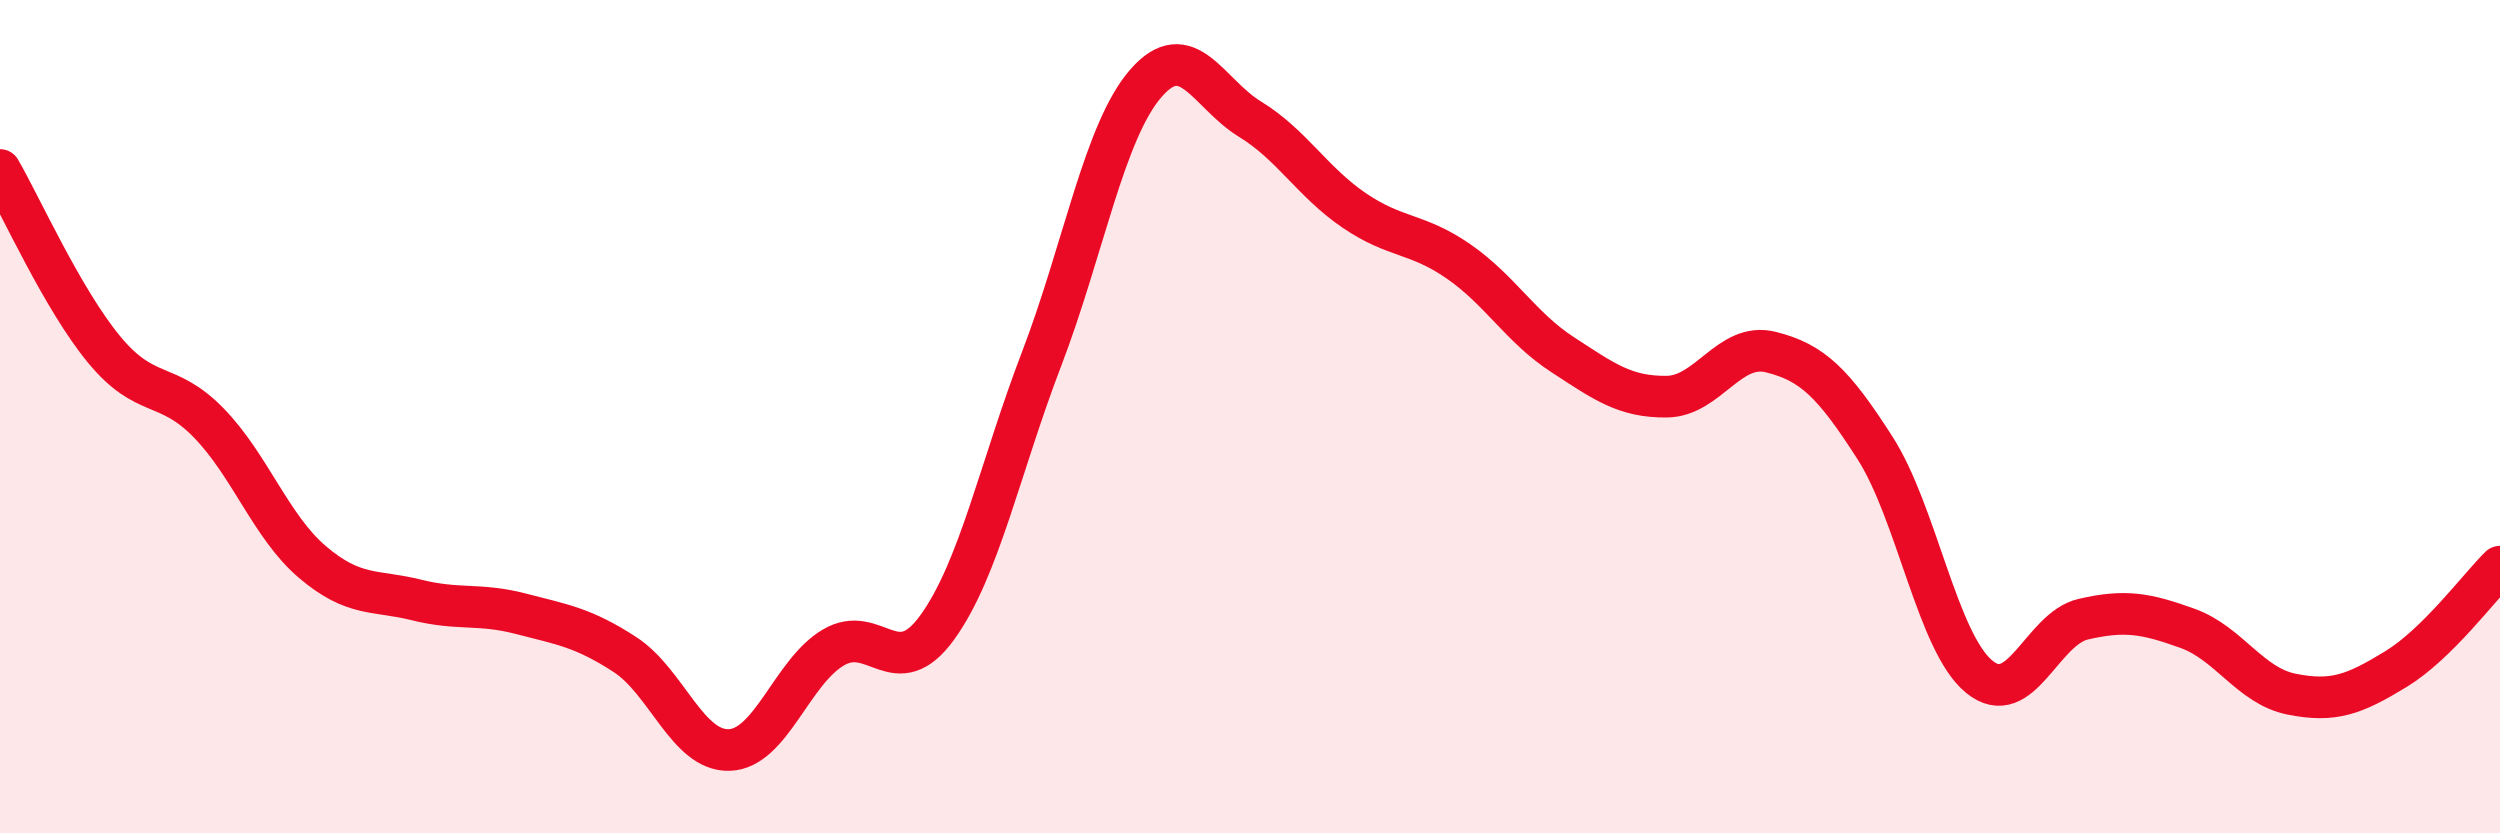
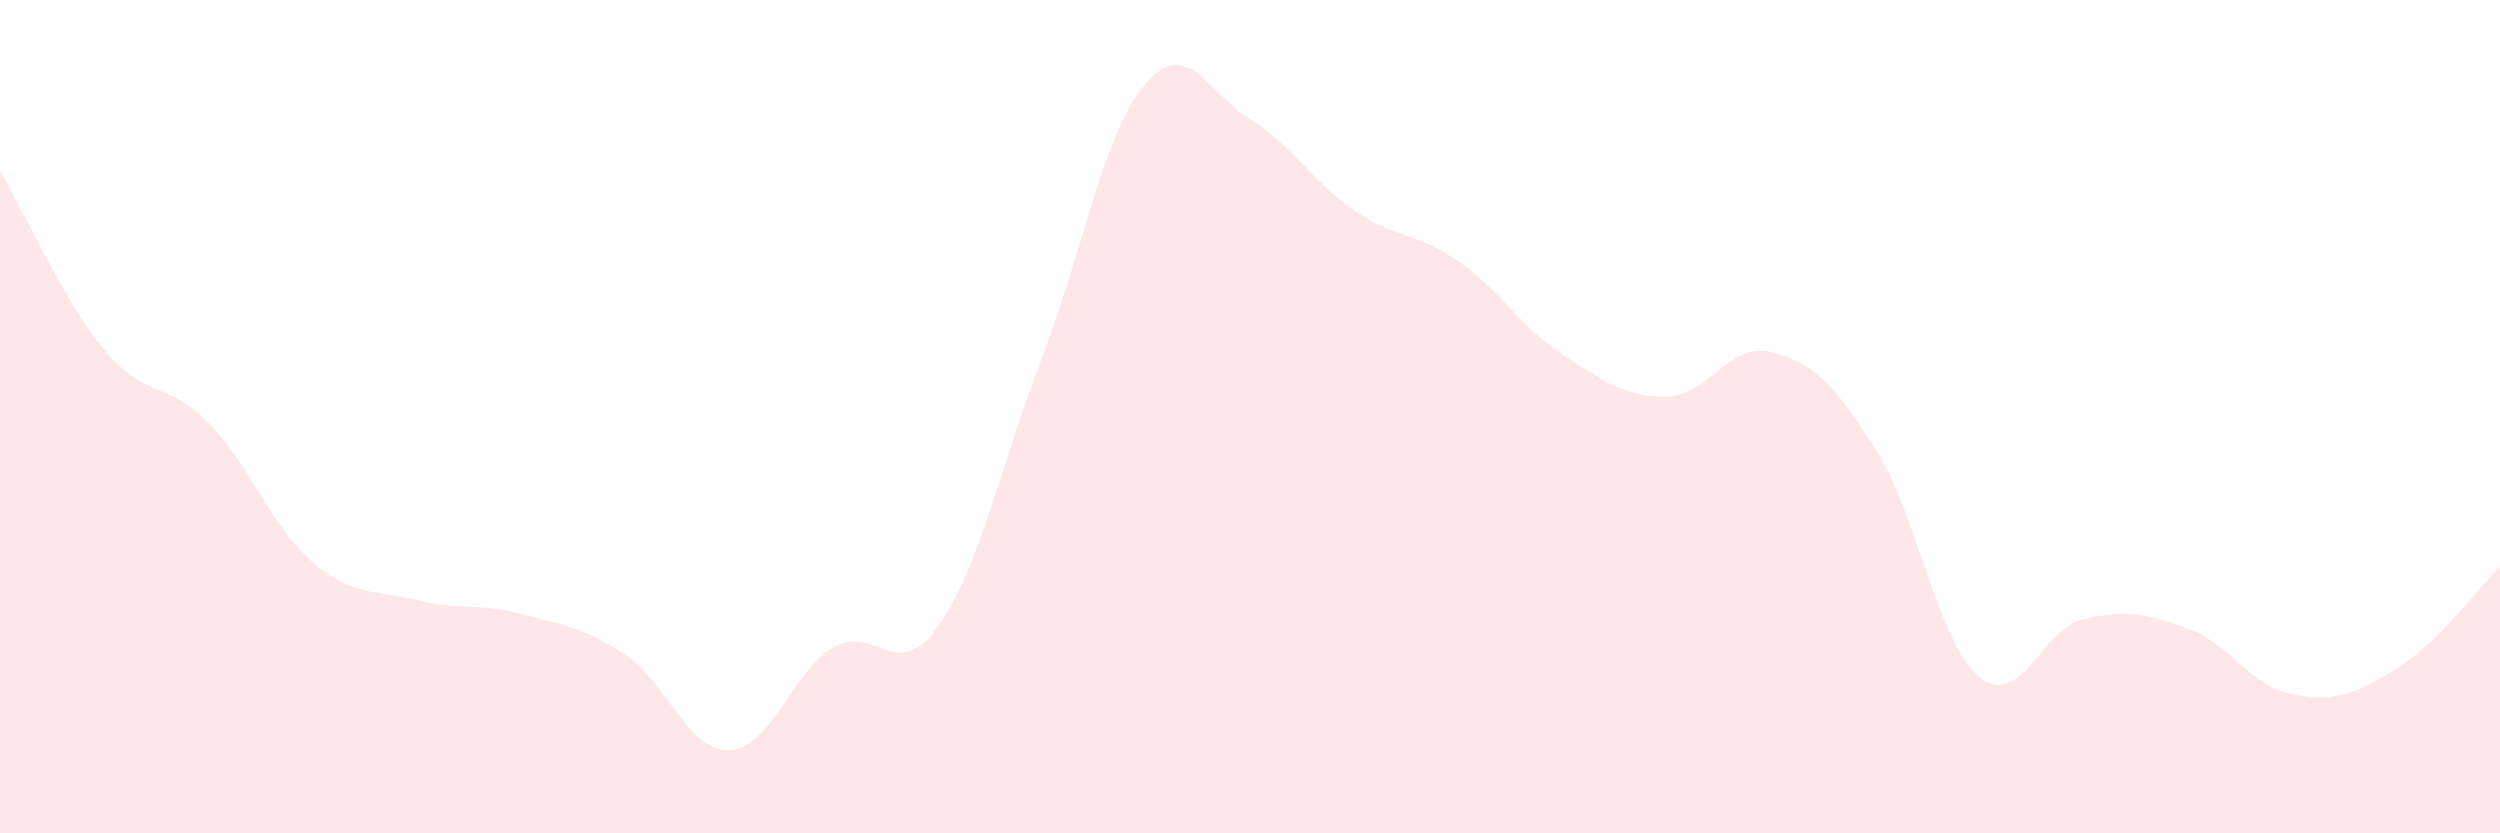
<svg xmlns="http://www.w3.org/2000/svg" width="60" height="20" viewBox="0 0 60 20">
  <path d="M 0,4.08 C 0.5,4.94 1.5,7.18 2.5,8.39 C 3.5,9.6 4,9.12 5,10.14 C 6,11.16 6.5,12.64 7.5,13.49 C 8.5,14.34 9,14.15 10,14.4 C 11,14.65 11.5,14.47 12.5,14.73 C 13.5,14.99 14,15.06 15,15.71 C 16,16.36 16.5,18.03 17.5,18 C 18.5,17.97 19,16.13 20,15.54 C 21,14.95 21.5,16.44 22.5,15.05 C 23.5,13.66 24,11.22 25,8.61 C 26,6 26.5,3.15 27.5,2 C 28.5,0.85 29,2.25 30,2.86 C 31,3.47 31.5,4.37 32.5,5.05 C 33.5,5.73 34,5.58 35,6.27 C 36,6.96 36.5,7.86 37.5,8.51 C 38.5,9.16 39,9.53 40,9.52 C 41,9.51 41.5,8.2 42.5,8.45 C 43.5,8.7 44,9.19 45,10.75 C 46,12.31 46.5,15.42 47.5,16.24 C 48.5,17.06 49,15.09 50,14.86 C 51,14.63 51.5,14.72 52.5,15.08 C 53.5,15.44 54,16.46 55,16.66 C 56,16.86 56.5,16.67 57.5,16.06 C 58.5,15.45 59.5,14.09 60,13.6L60 20L0 20Z" fill="#EB0A25" opacity="0.1" stroke-linecap="round" stroke-linejoin="round" />
-   <path d="M 0,4.08 C 0.5,4.94 1.5,7.18 2.5,8.39 C 3.5,9.6 4,9.12 5,10.14 C 6,11.16 6.5,12.64 7.5,13.49 C 8.5,14.34 9,14.15 10,14.4 C 11,14.65 11.5,14.47 12.5,14.73 C 13.5,14.99 14,15.06 15,15.71 C 16,16.36 16.5,18.03 17.5,18 C 18.5,17.97 19,16.13 20,15.54 C 21,14.95 21.5,16.44 22.5,15.05 C 23.5,13.66 24,11.22 25,8.61 C 26,6 26.5,3.15 27.5,2 C 28.5,0.85 29,2.25 30,2.86 C 31,3.47 31.5,4.37 32.5,5.05 C 33.5,5.73 34,5.58 35,6.27 C 36,6.96 36.5,7.86 37.5,8.51 C 38.5,9.16 39,9.53 40,9.52 C 41,9.51 41.5,8.2 42.5,8.45 C 43.5,8.7 44,9.19 45,10.75 C 46,12.31 46.5,15.42 47.5,16.24 C 48.5,17.06 49,15.09 50,14.86 C 51,14.63 51.5,14.72 52.5,15.08 C 53.5,15.44 54,16.46 55,16.66 C 56,16.86 56.5,16.67 57.5,16.06 C 58.5,15.45 59.5,14.09 60,13.6" stroke="#EB0A25" stroke-width="1" fill="none" stroke-linecap="round" stroke-linejoin="round" />
</svg>